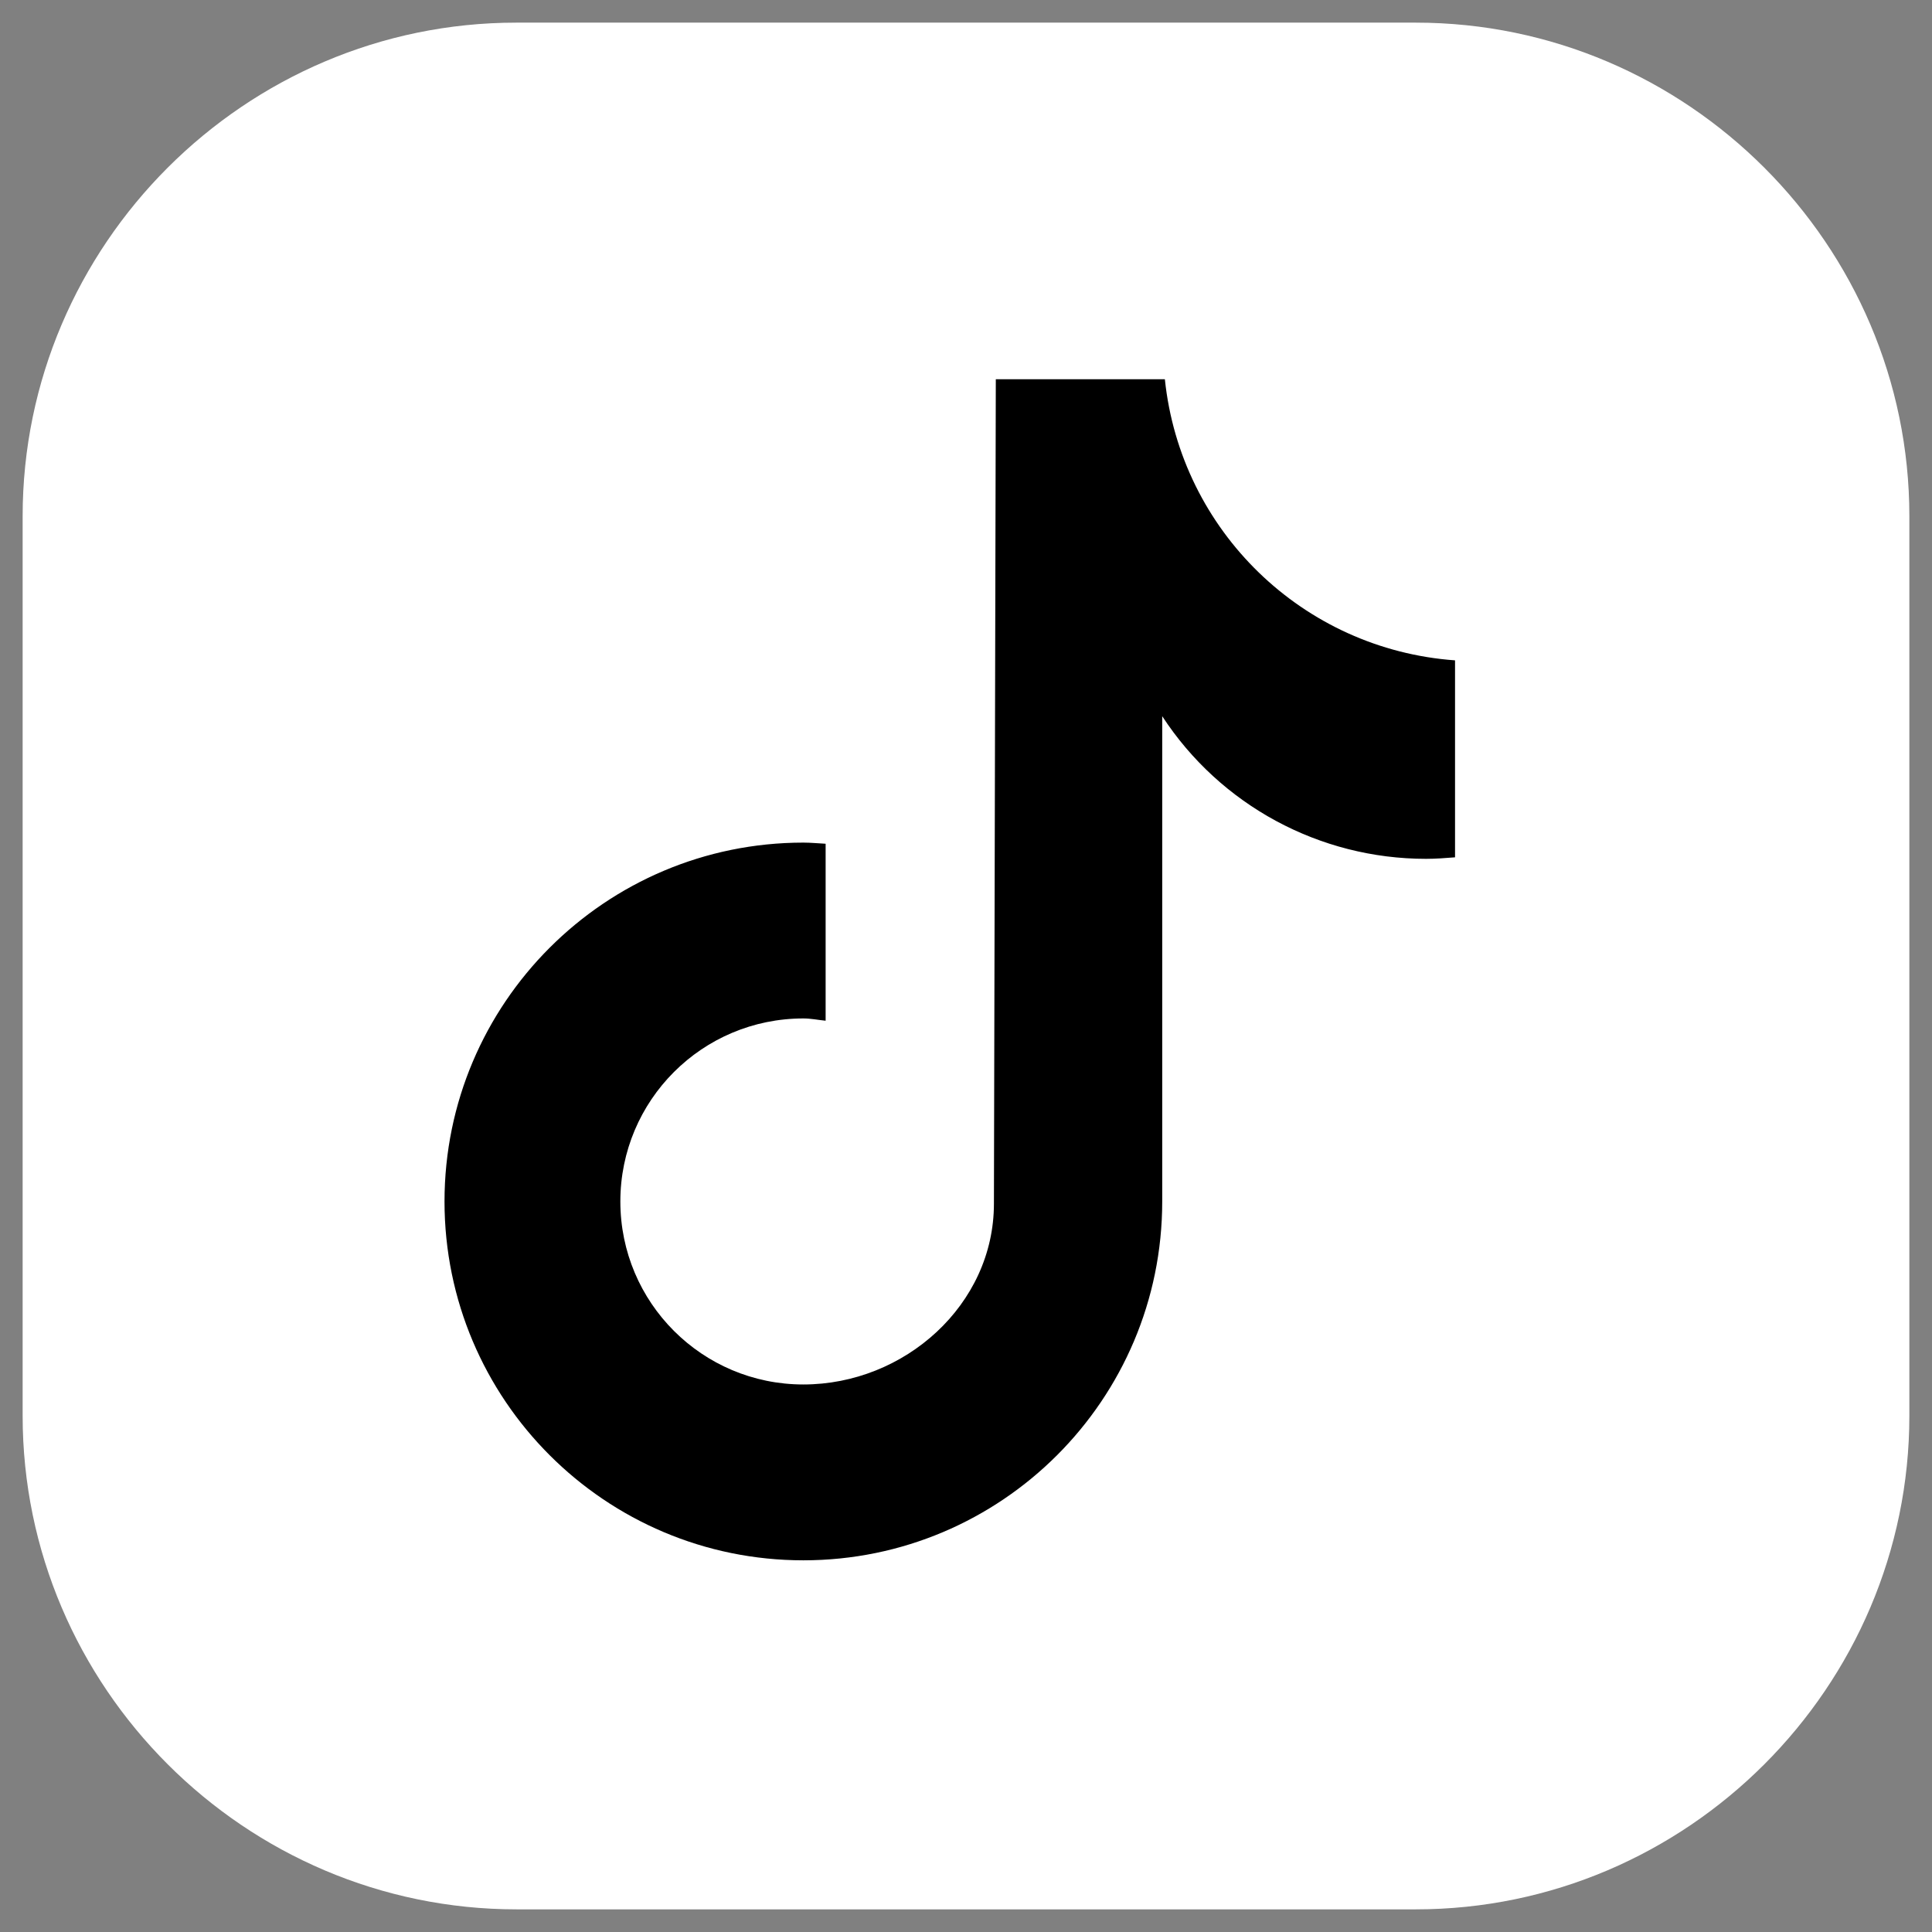
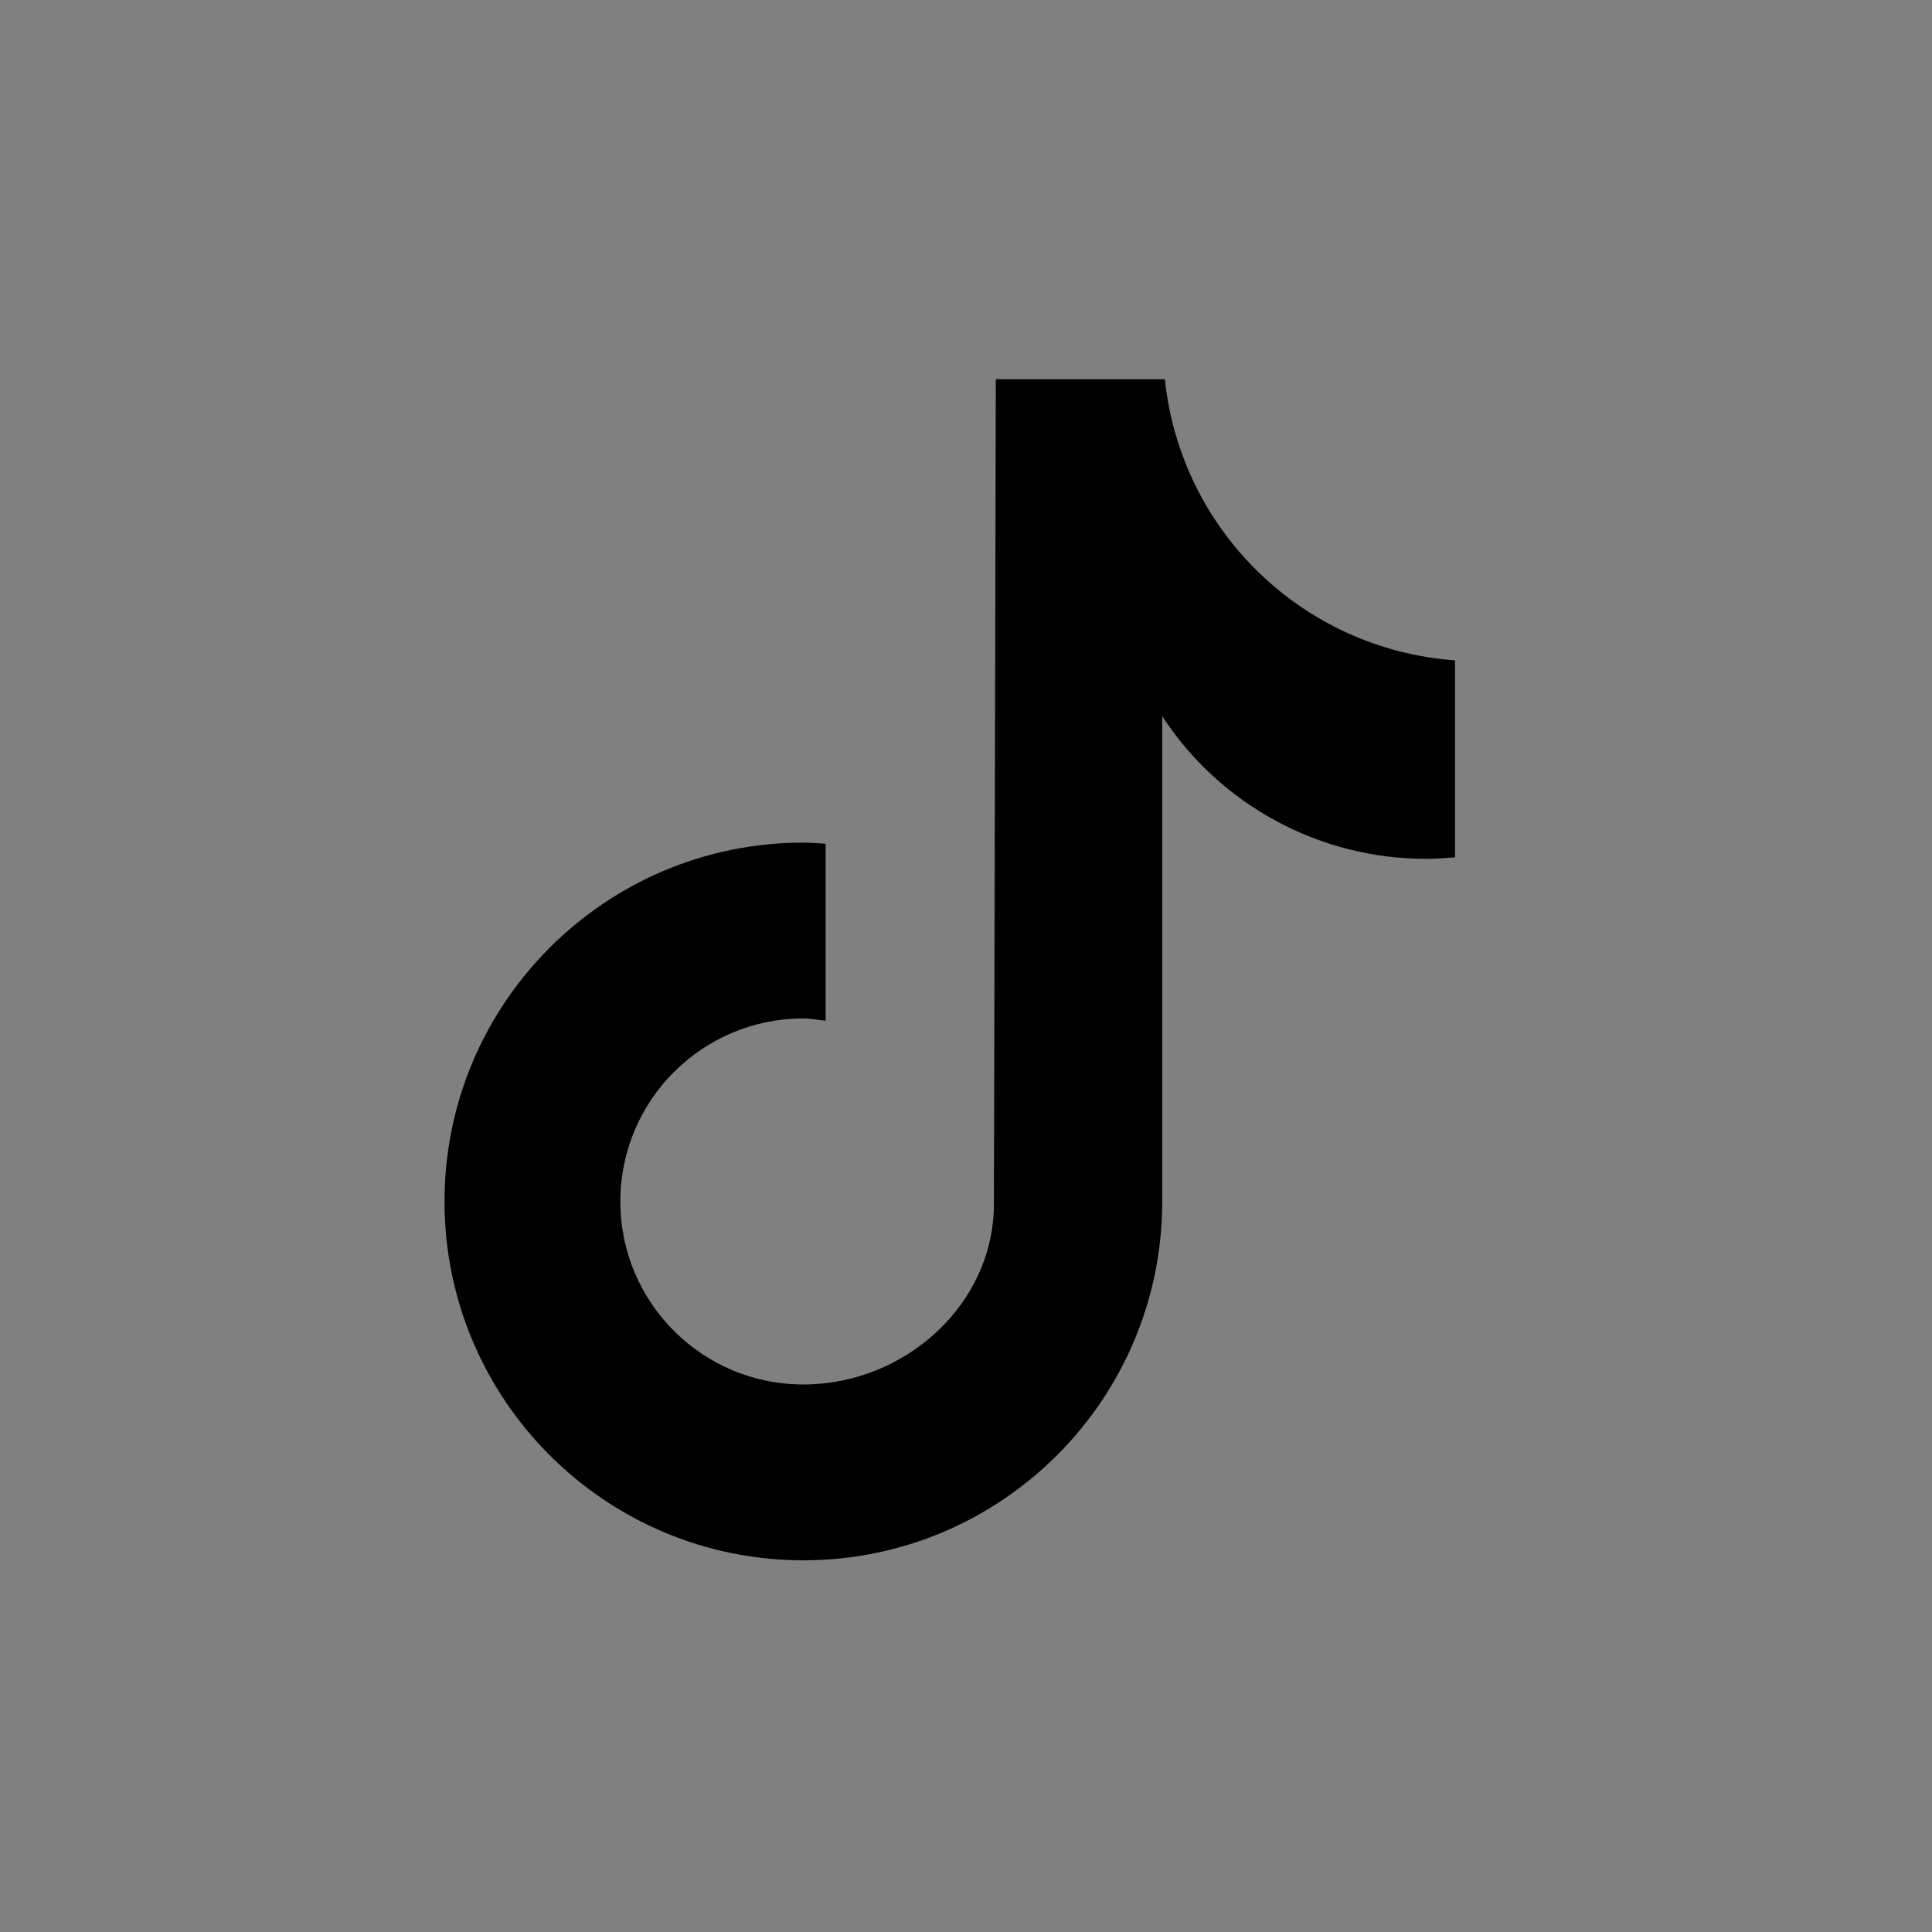
<svg xmlns="http://www.w3.org/2000/svg" version="1.1" x="0px" y="0px" viewBox="0 0 512 512" style="enable-background:new 0 0 512 512;" xml:space="preserve">
  <rect x="0" y="0" width="512" height="512" fill="#808080" stroke="none" />
  <style type="text/css">
	.st0{fill:#FFFFFF;}
</style>
  <g id="Layer_1">
</g>
  <g id="Layer_2">
</g>
  <g id="Layer_3">
    <g>
-       <path class="st0" d="M6,375.2V136.8C6,64.9,64.9,6,136.8,6h238.4C447.1,6,506,64.9,506,136.8l0,238.4    c0,71.9-58.9,130.8-130.8,130.8h-80.1h-78.1l-80.1,0C64.9,506,6,447.1,6,375.2z" />
      <g>
        <path d="M385.6,227.2c-2.6,0.2-5.1,0.4-7.7,0.4c-28.2,0-54.5-14.2-69.9-37.8v128.6c0,52.5-42.6,95.1-95.1,95.1     c-52.5,0-95.1-42.6-95.1-95.1c0-52.5,42.6-95.1,95.1-95.1l0,0c2,0,3.9,0.2,5.9,0.3v46.9c-2-0.2-3.9-0.6-5.9-0.6     c-26.8,0-48.5,21.7-48.5,48.5c0,26.8,21.7,48.5,48.5,48.5c26.8,0,50.5-21.1,50.5-47.9l0.5-218.5h44.8     c4.2,40.2,36.6,71.6,76.9,74.5L385.6,227.2" />
      </g>
    </g>
  </g>
  <g id="Layer_4">
</g>
  <g id="Layer_5">
</g>
  <g id="Layer_6">
</g>
</svg>